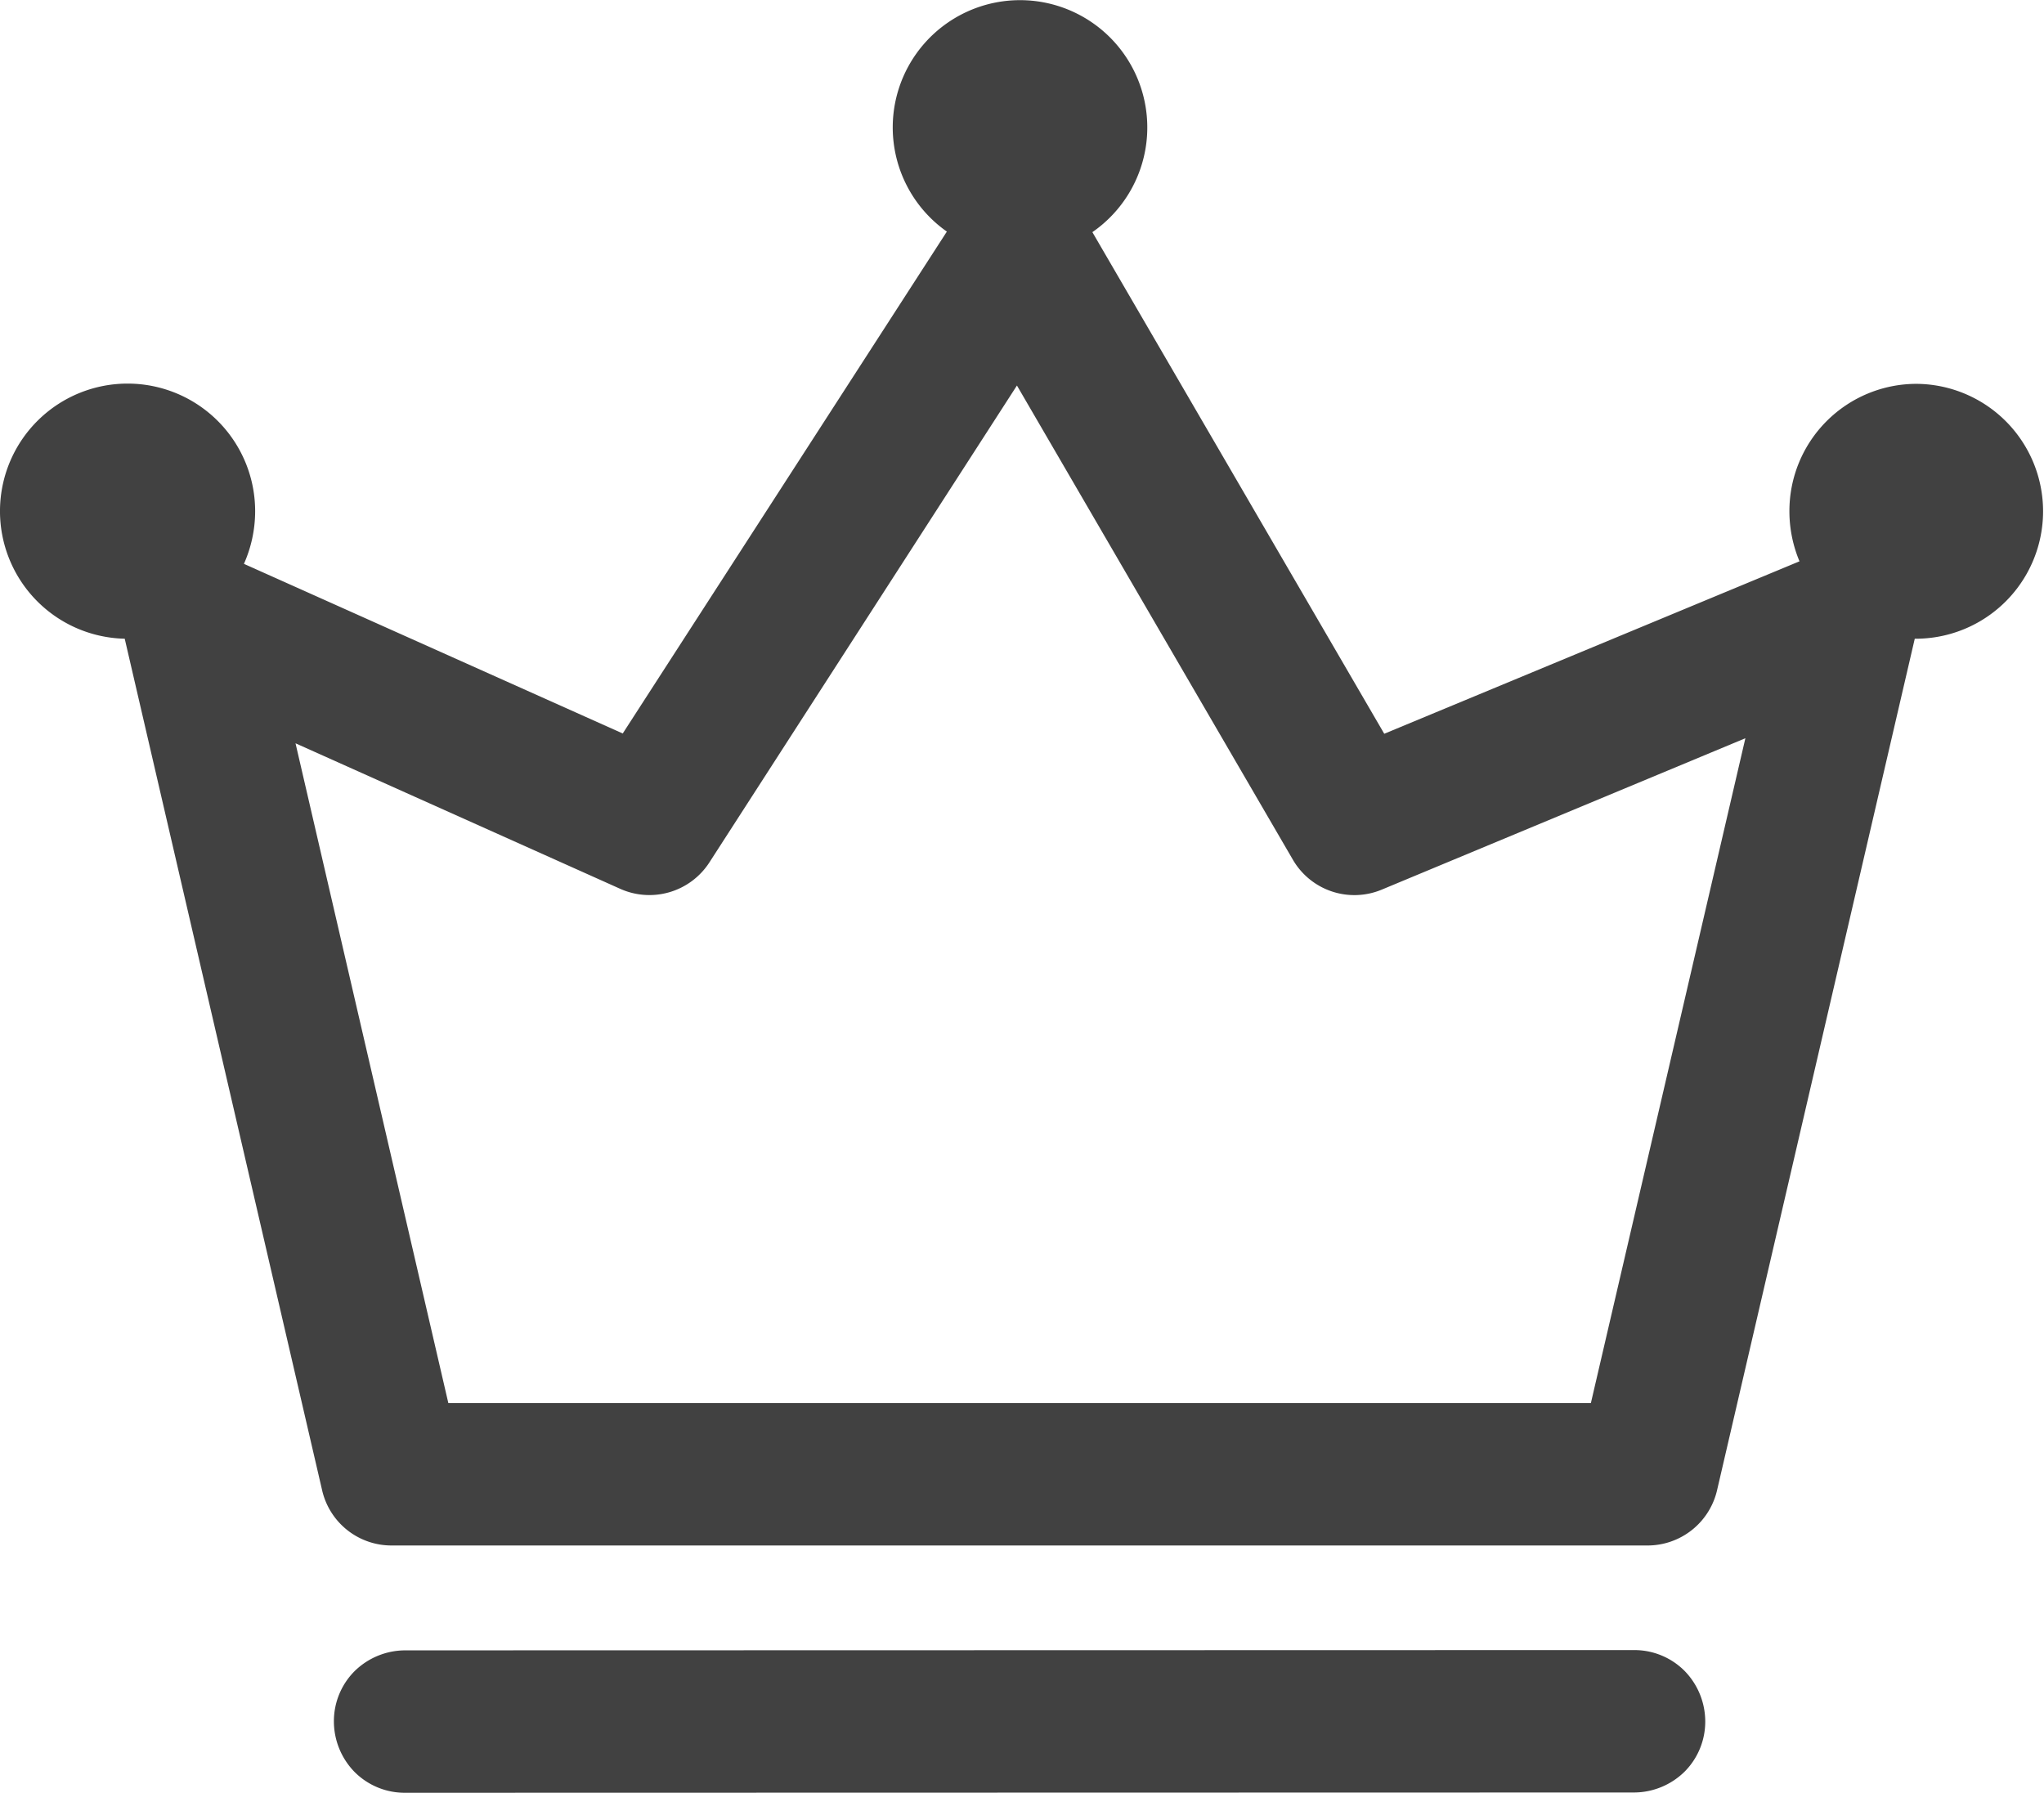
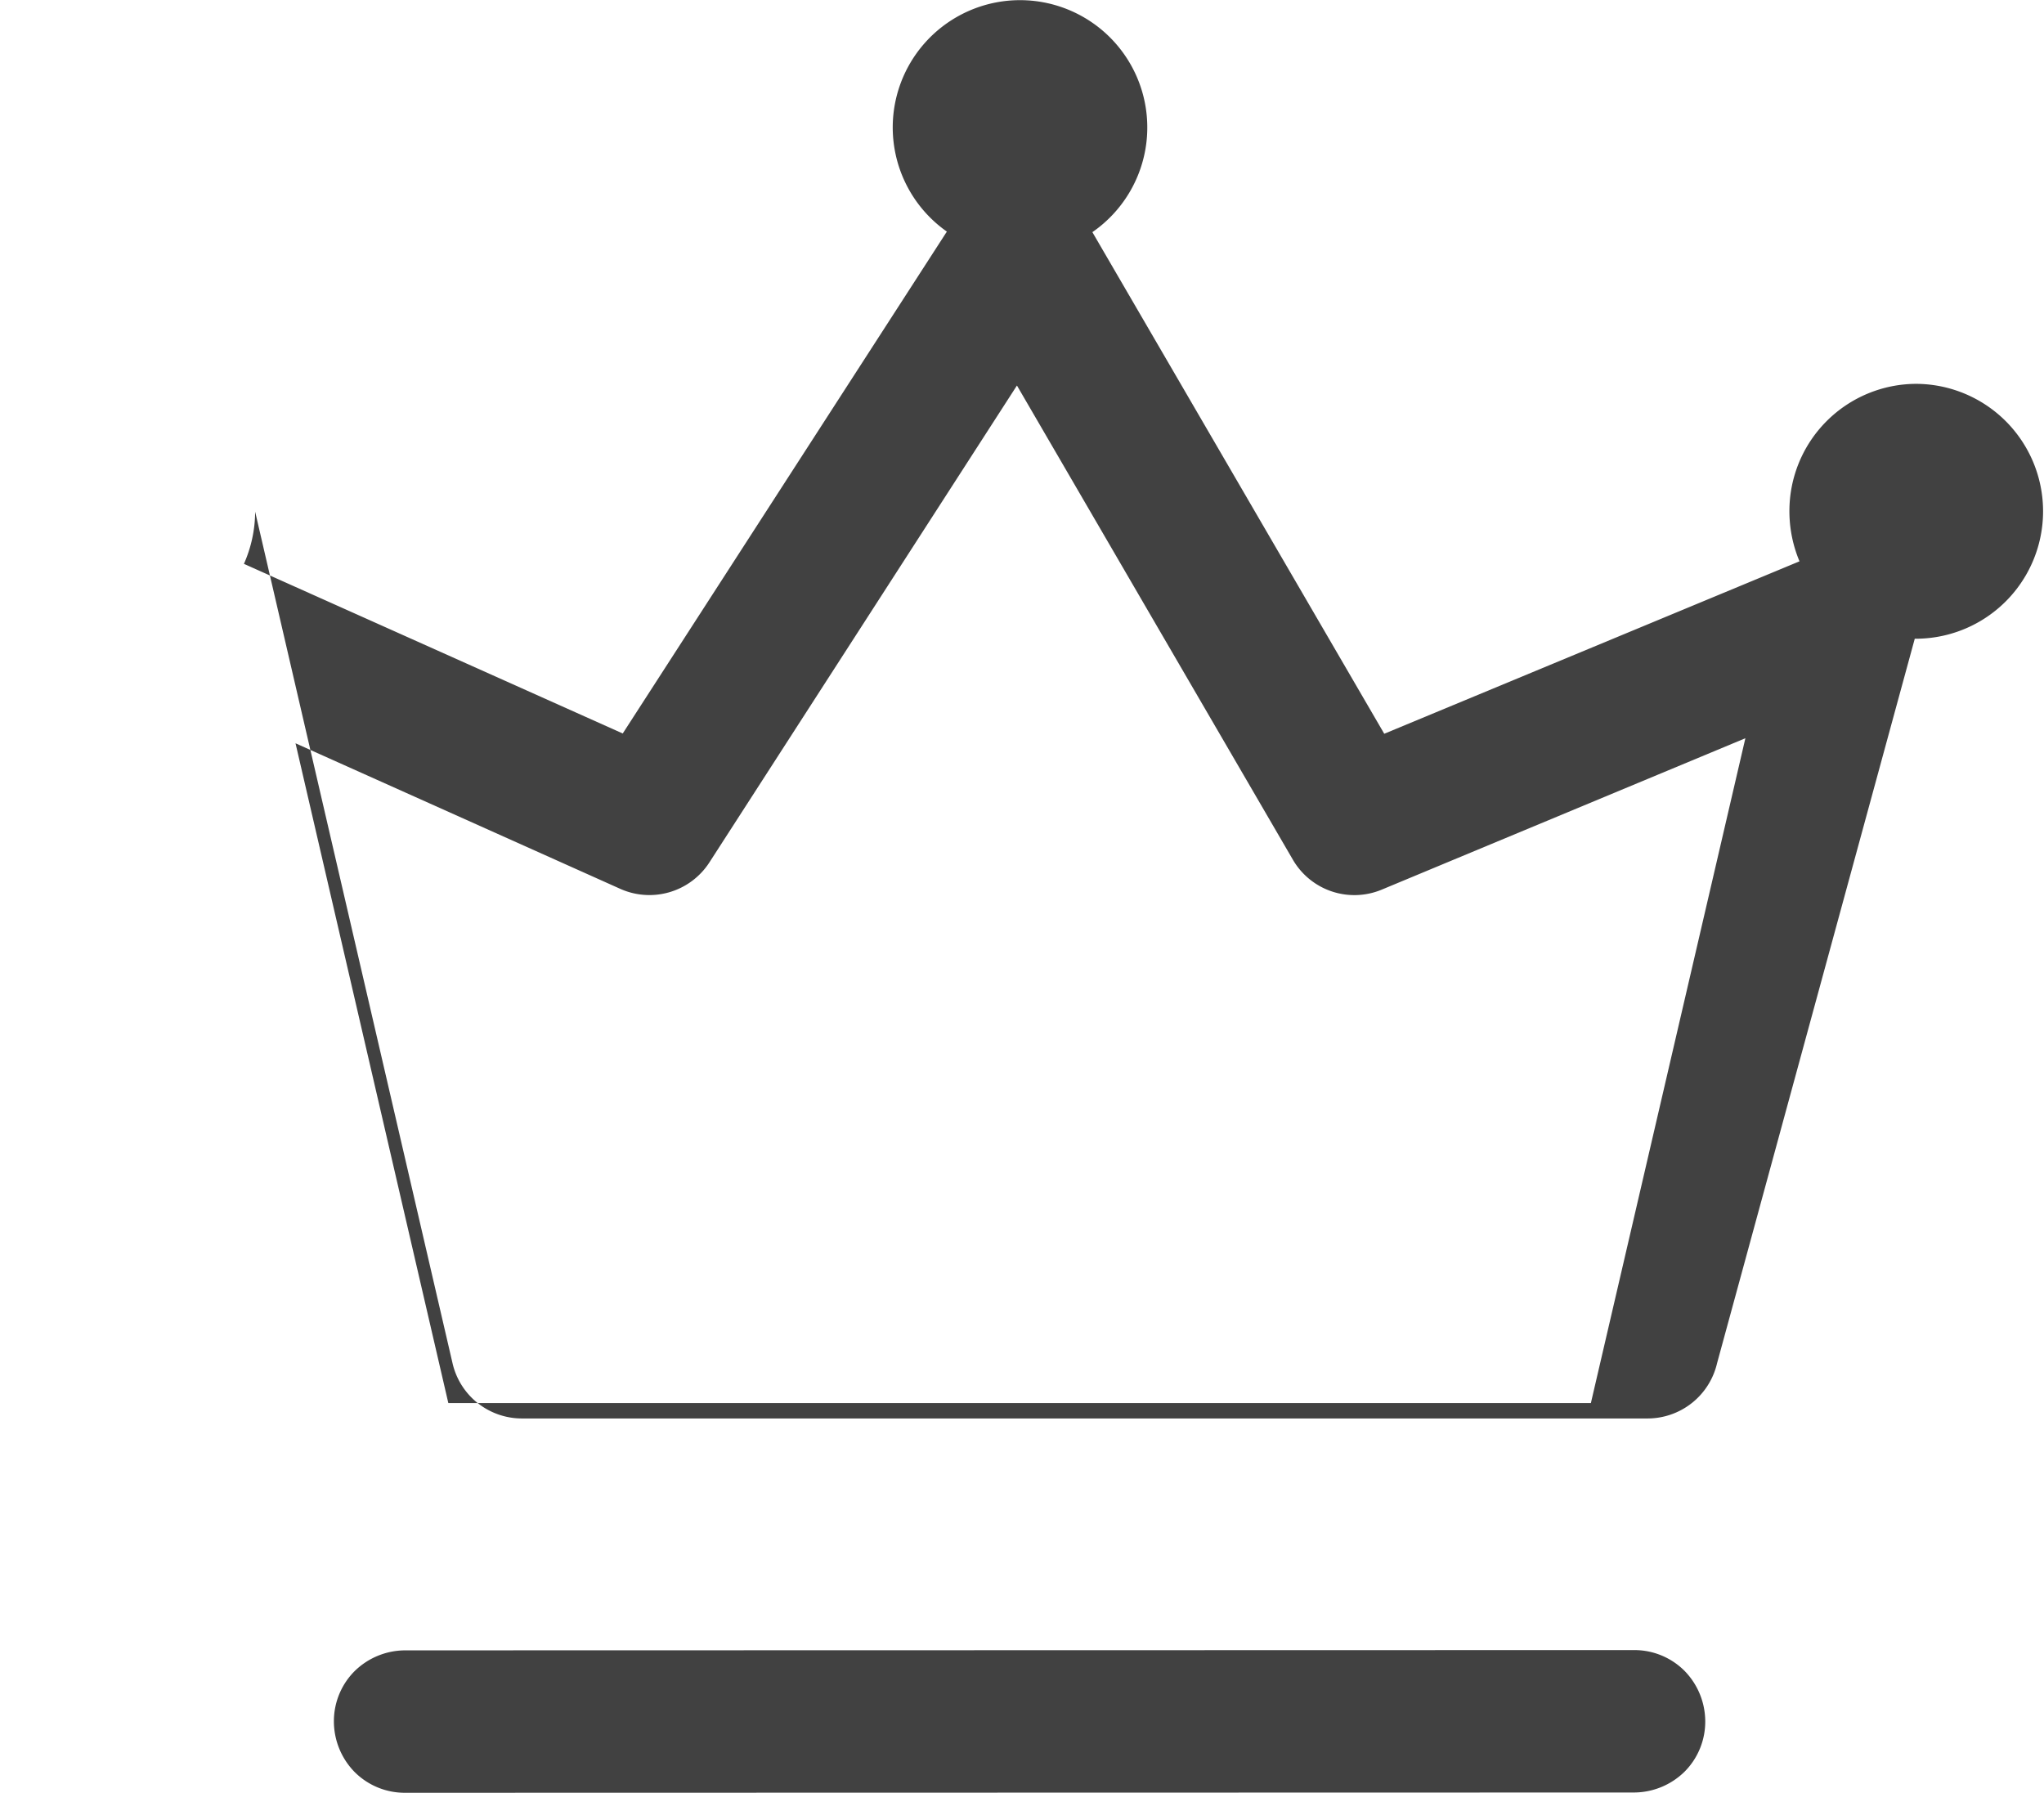
<svg xmlns="http://www.w3.org/2000/svg" id="图层_11" width="204.852" height="179.674" viewBox="0 0 204.852 179.674">
  <g id="组_14463" data-name="组 14463" transform="translate(0 0)">
-     <path id="路径_19935" data-name="路径 19935" d="M339.594,230.769a12.748,12.748,0,0,0-12.758,12.757,12.967,12.967,0,0,0,1.012,5.03l-41.617,17.282-29.252-50.272a12.756,12.756,0,1,0-14.584-.056l-32.484,50.3-37.964-17a13.008,13.008,0,0,0,1.124-5.227A12.786,12.786,0,1,0,160,256.313l19.783,85.341a7.133,7.133,0,0,0,6.969,5.536H312.617a7.156,7.156,0,0,0,6.969-5.536L339.4,256.313h.2a12.772,12.772,0,0,0,0-25.543ZM306.941,332.914H192.432l-15.315-66.12,32.54,14.584a7.158,7.158,0,0,0,8.936-2.641l30.826-47.8,27.651,47.517a7.129,7.129,0,0,0,8.908,3.007l36.446-15.174-15.483,66.626Zm4.328,24.757L188.1,357.7a7.264,7.264,0,0,0-5.058,2.079,7.1,7.1,0,0,0-2.079,5.058,7.266,7.266,0,0,0,2.079,5.058,7.1,7.1,0,0,0,5.058,2.079l123.164-.028a7.265,7.265,0,0,0,5.058-2.079,7.1,7.1,0,0,0,2.08-5.058,7.266,7.266,0,0,0-2.08-5.058,7.1,7.1,0,0,0-5.058-2.079Zm0,0" transform="translate(-147.5 -192.3)" fill="#414141" />
+     <path id="路径_19935" data-name="路径 19935" d="M339.594,230.769a12.748,12.748,0,0,0-12.758,12.757,12.967,12.967,0,0,0,1.012,5.03l-41.617,17.282-29.252-50.272a12.756,12.756,0,1,0-14.584-.056l-32.484,50.3-37.964-17a13.008,13.008,0,0,0,1.124-5.227l19.783,85.341a7.133,7.133,0,0,0,6.969,5.536H312.617a7.156,7.156,0,0,0,6.969-5.536L339.4,256.313h.2a12.772,12.772,0,0,0,0-25.543ZM306.941,332.914H192.432l-15.315-66.12,32.54,14.584a7.158,7.158,0,0,0,8.936-2.641l30.826-47.8,27.651,47.517a7.129,7.129,0,0,0,8.908,3.007l36.446-15.174-15.483,66.626Zm4.328,24.757L188.1,357.7a7.264,7.264,0,0,0-5.058,2.079,7.1,7.1,0,0,0-2.079,5.058,7.266,7.266,0,0,0,2.079,5.058,7.1,7.1,0,0,0,5.058,2.079l123.164-.028a7.265,7.265,0,0,0,5.058-2.079,7.1,7.1,0,0,0,2.08-5.058,7.266,7.266,0,0,0-2.08-5.058,7.1,7.1,0,0,0-5.058-2.079Zm0,0" transform="translate(-147.5 -192.3)" fill="#414141" />
  </g>
</svg>